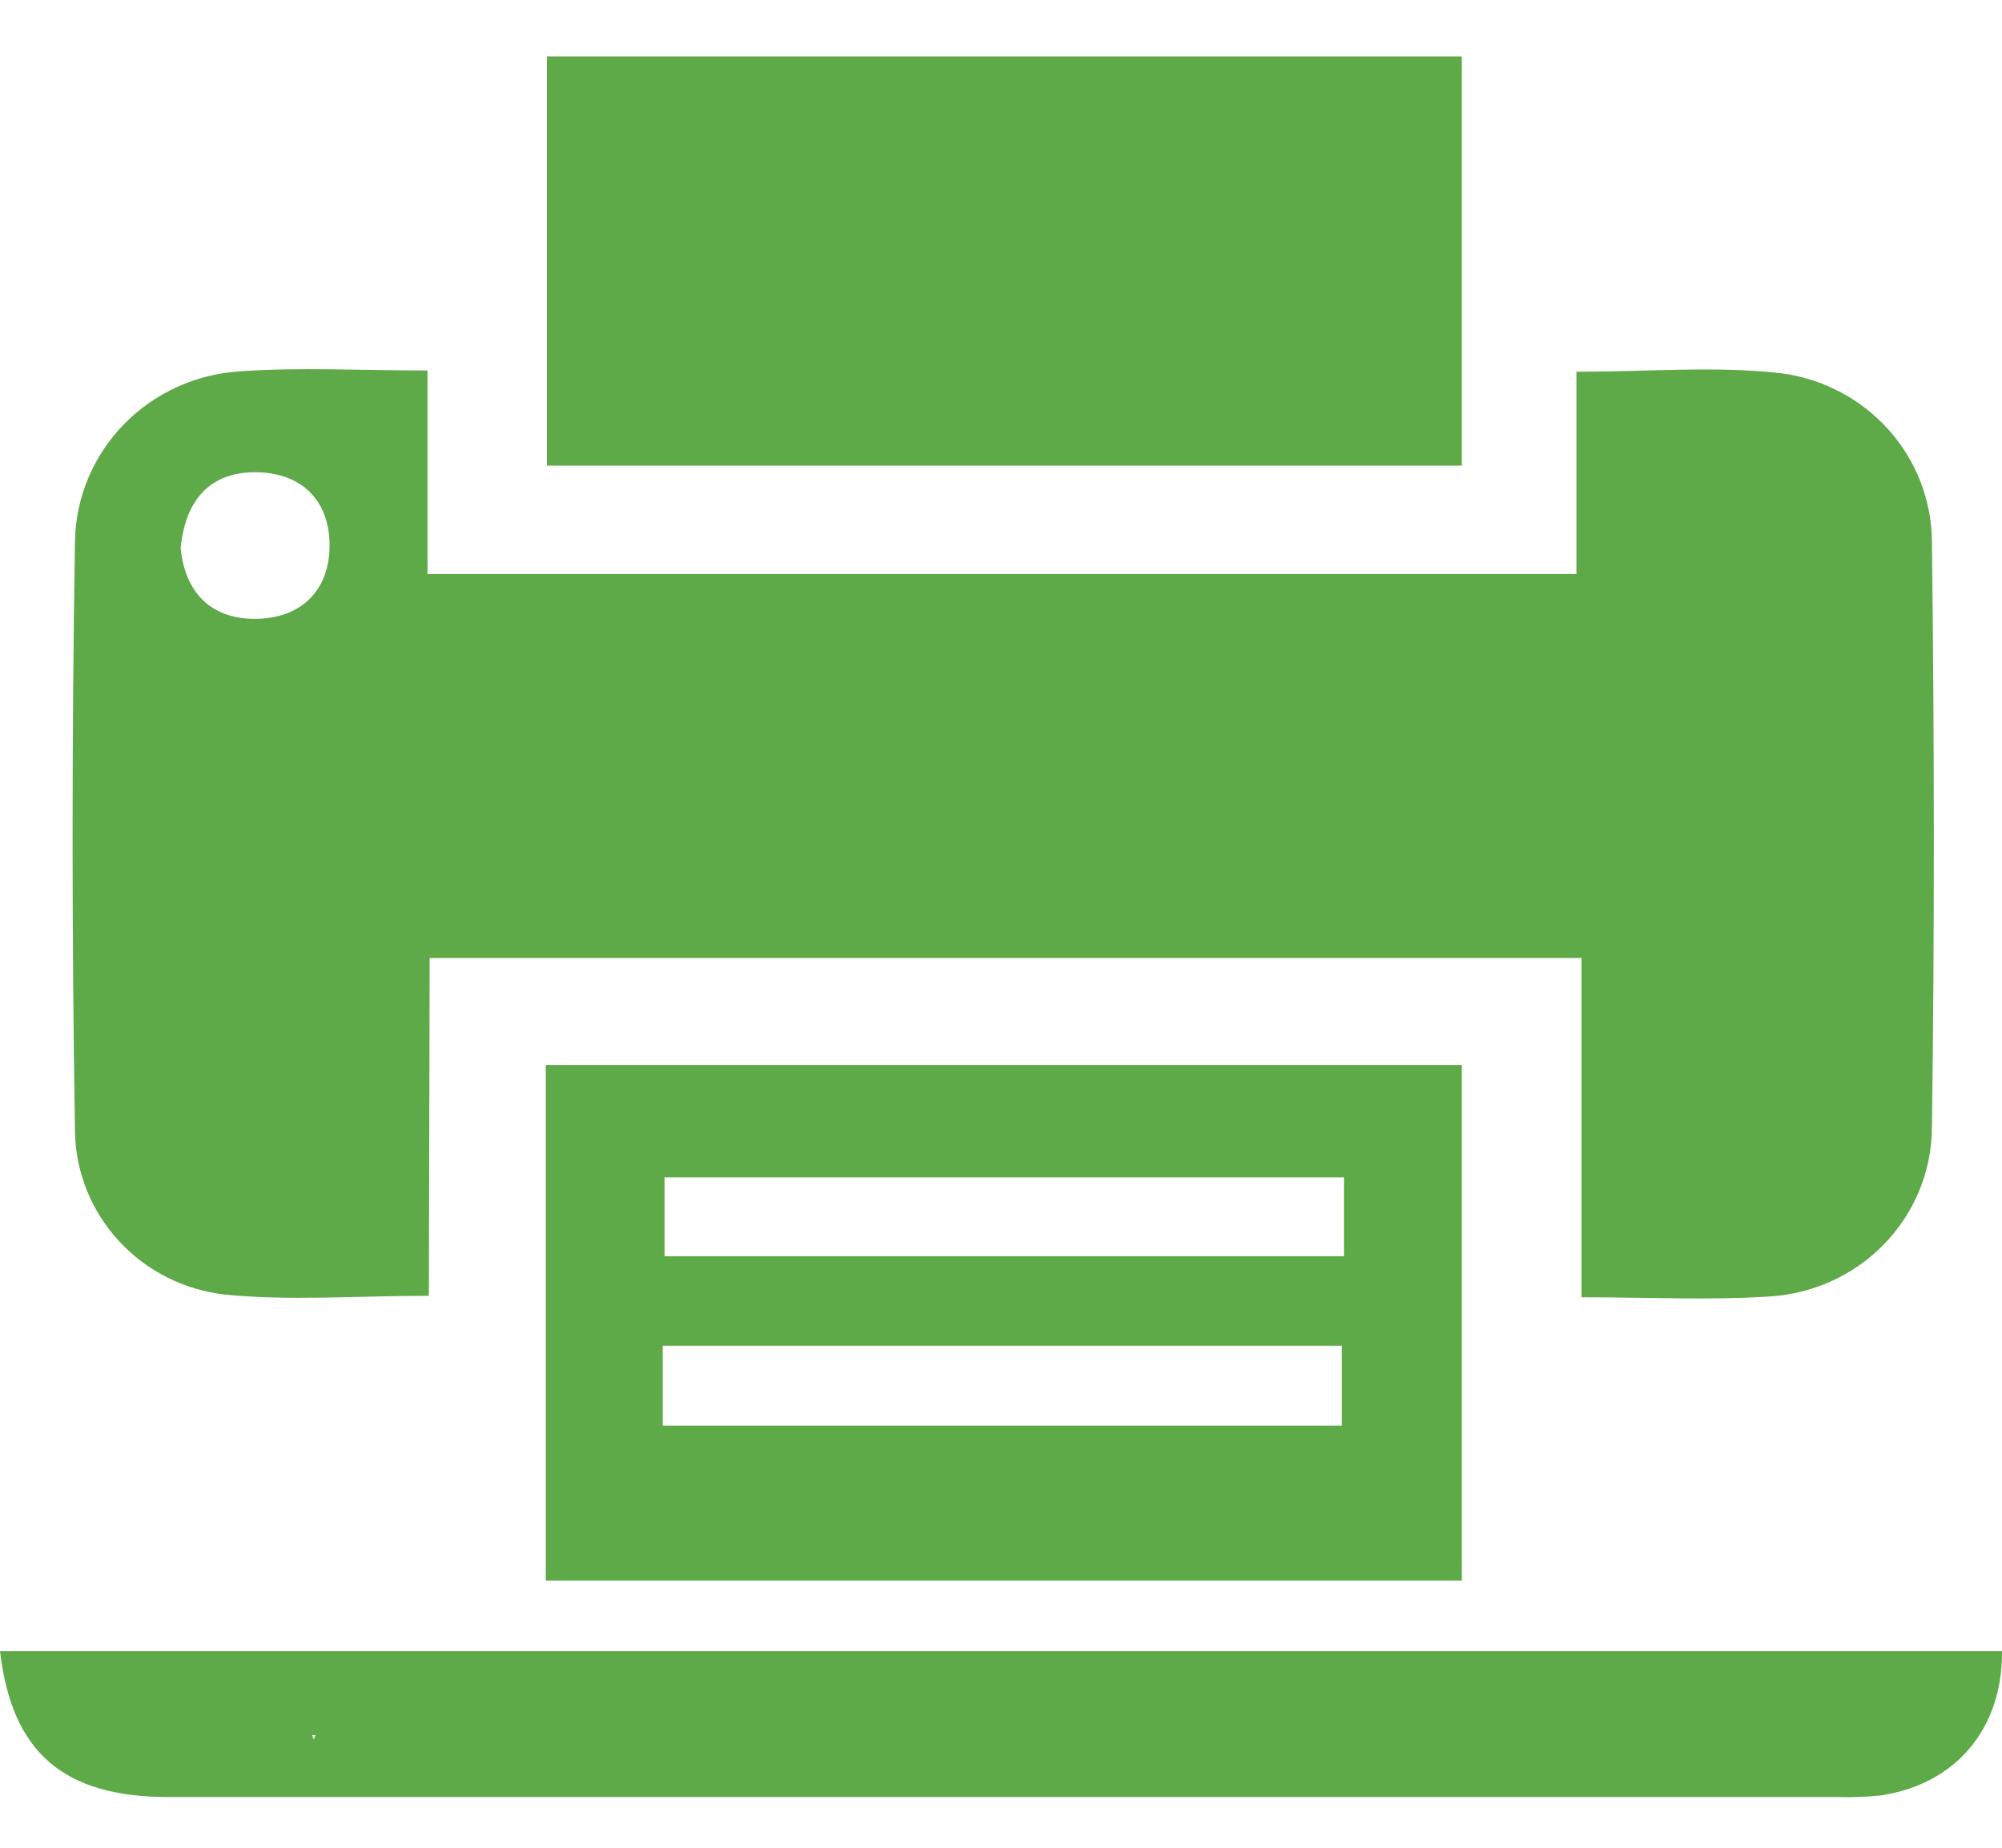
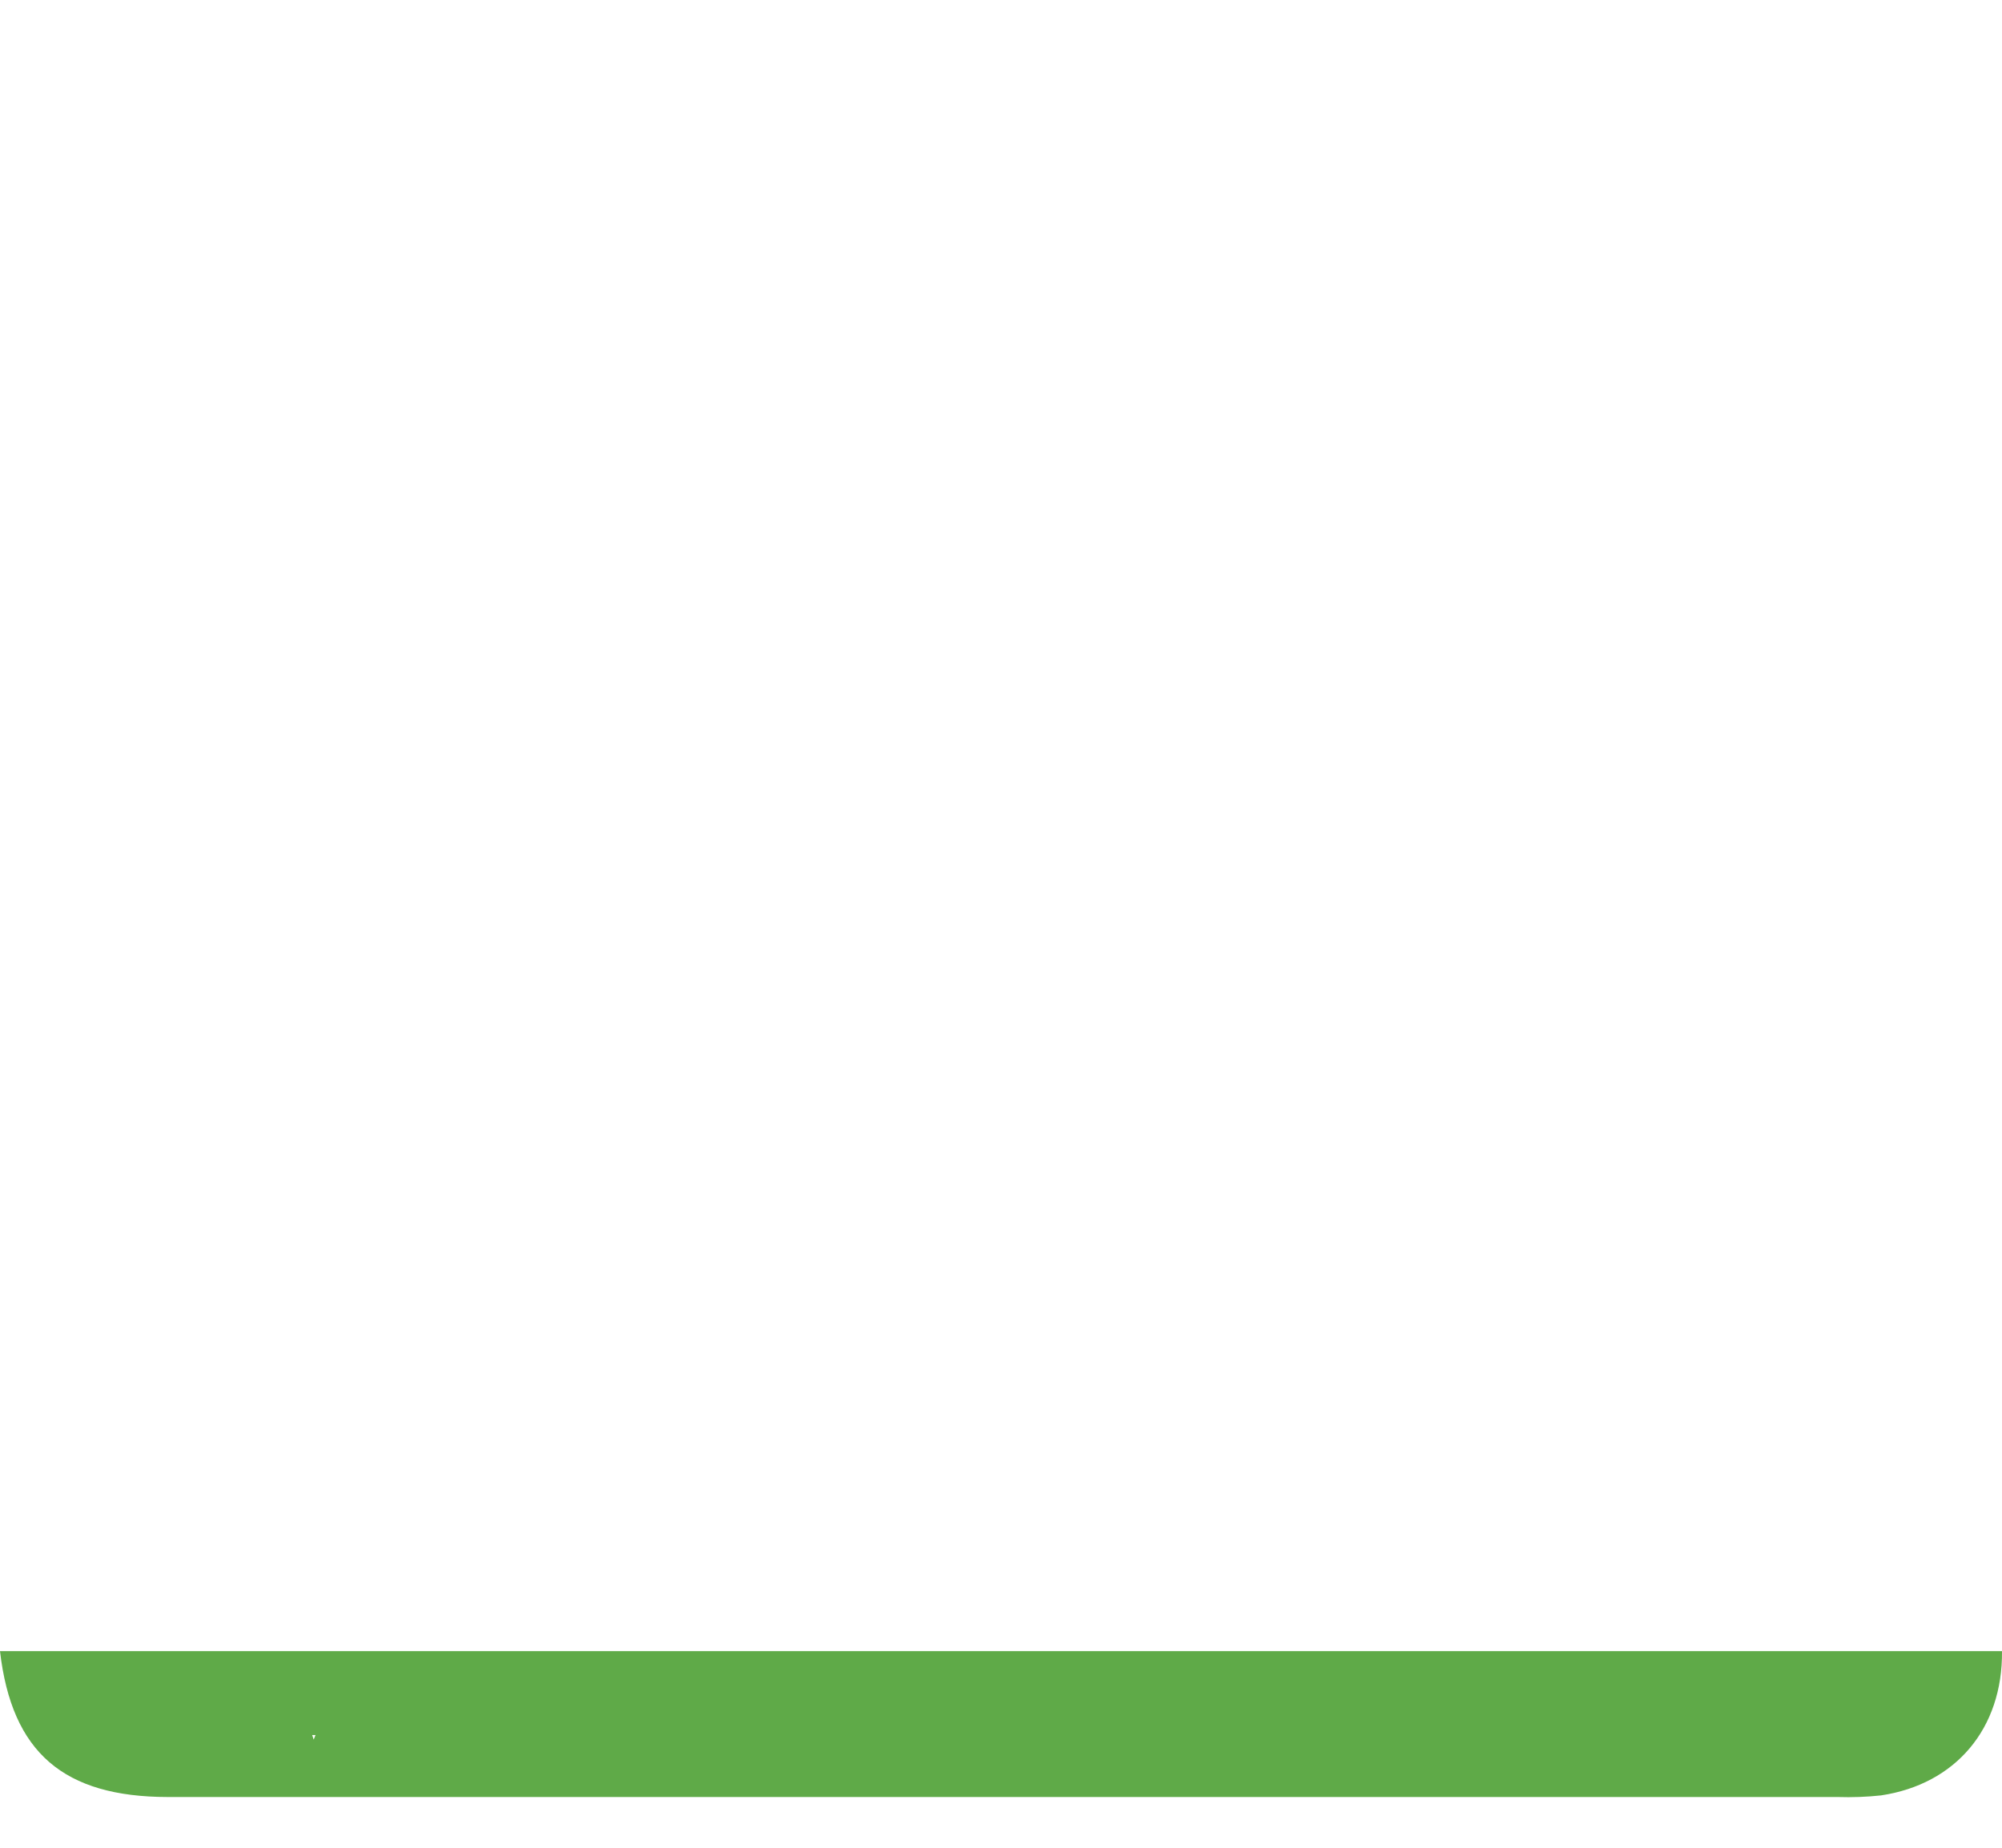
<svg xmlns="http://www.w3.org/2000/svg" width="26" height="24" viewBox="0 0 26 24" fill="none">
-   <path d="M5.57 16.831C4.622 16.831 3.764 16.899 2.92 16.815C2.391 16.755 1.903 16.508 1.545 16.12C1.187 15.732 0.984 15.23 0.974 14.706C0.932 12.143 0.932 9.58 0.974 7.016C0.987 6.453 1.214 5.915 1.611 5.509C2.008 5.103 2.546 4.858 3.117 4.823C3.89 4.768 4.668 4.812 5.552 4.812V7.457H20.473V4.828C21.429 4.828 22.287 4.752 23.126 4.847C23.666 4.917 24.163 5.176 24.524 5.578C24.885 5.98 25.086 6.497 25.09 7.034C25.121 9.573 25.125 12.112 25.09 14.651C25.086 15.215 24.863 15.755 24.466 16.163C24.07 16.57 23.53 16.812 22.958 16.841C22.184 16.89 21.405 16.85 20.539 16.85V12.443H5.58L5.57 16.831ZM2.345 7.1C2.393 7.68 2.728 8.04 3.312 8.038C3.896 8.037 4.28 7.681 4.28 7.086C4.28 6.491 3.907 6.134 3.312 6.134C2.717 6.134 2.411 6.505 2.349 7.1H2.345Z" fill="#5FAA48" />
-   <path d="M18.985 0.733V6.048H7.103V0.733H18.985Z" fill="#5FAA48" />
-   <path d="M18.985 13.833V20.53H7.088V13.833H18.985ZM17.454 15.292H8.63V16.317H17.454V15.292ZM8.607 18.518H17.427V17.48H8.607V18.518Z" fill="#5FAA48" />
-   <path d="M0 21.446H26C26.01 22.452 25.398 23.175 24.429 23.32C24.242 23.34 24.054 23.347 23.866 23.341C16.637 23.341 9.408 23.341 2.179 23.341C0.831 23.339 0.153 22.768 0 21.446ZM4.098 22.536H4.054L4.074 22.595L4.098 22.536Z" fill="#5FAA48" />
+   <path d="M0 21.446H26C26.01 22.452 25.398 23.175 24.429 23.32C24.242 23.34 24.054 23.347 23.866 23.341C16.637 23.341 9.408 23.341 2.179 23.341C0.831 23.339 0.153 22.768 0 21.446ZM4.098 22.536H4.054L4.074 22.595Z" fill="#5FAA48" />
</svg>